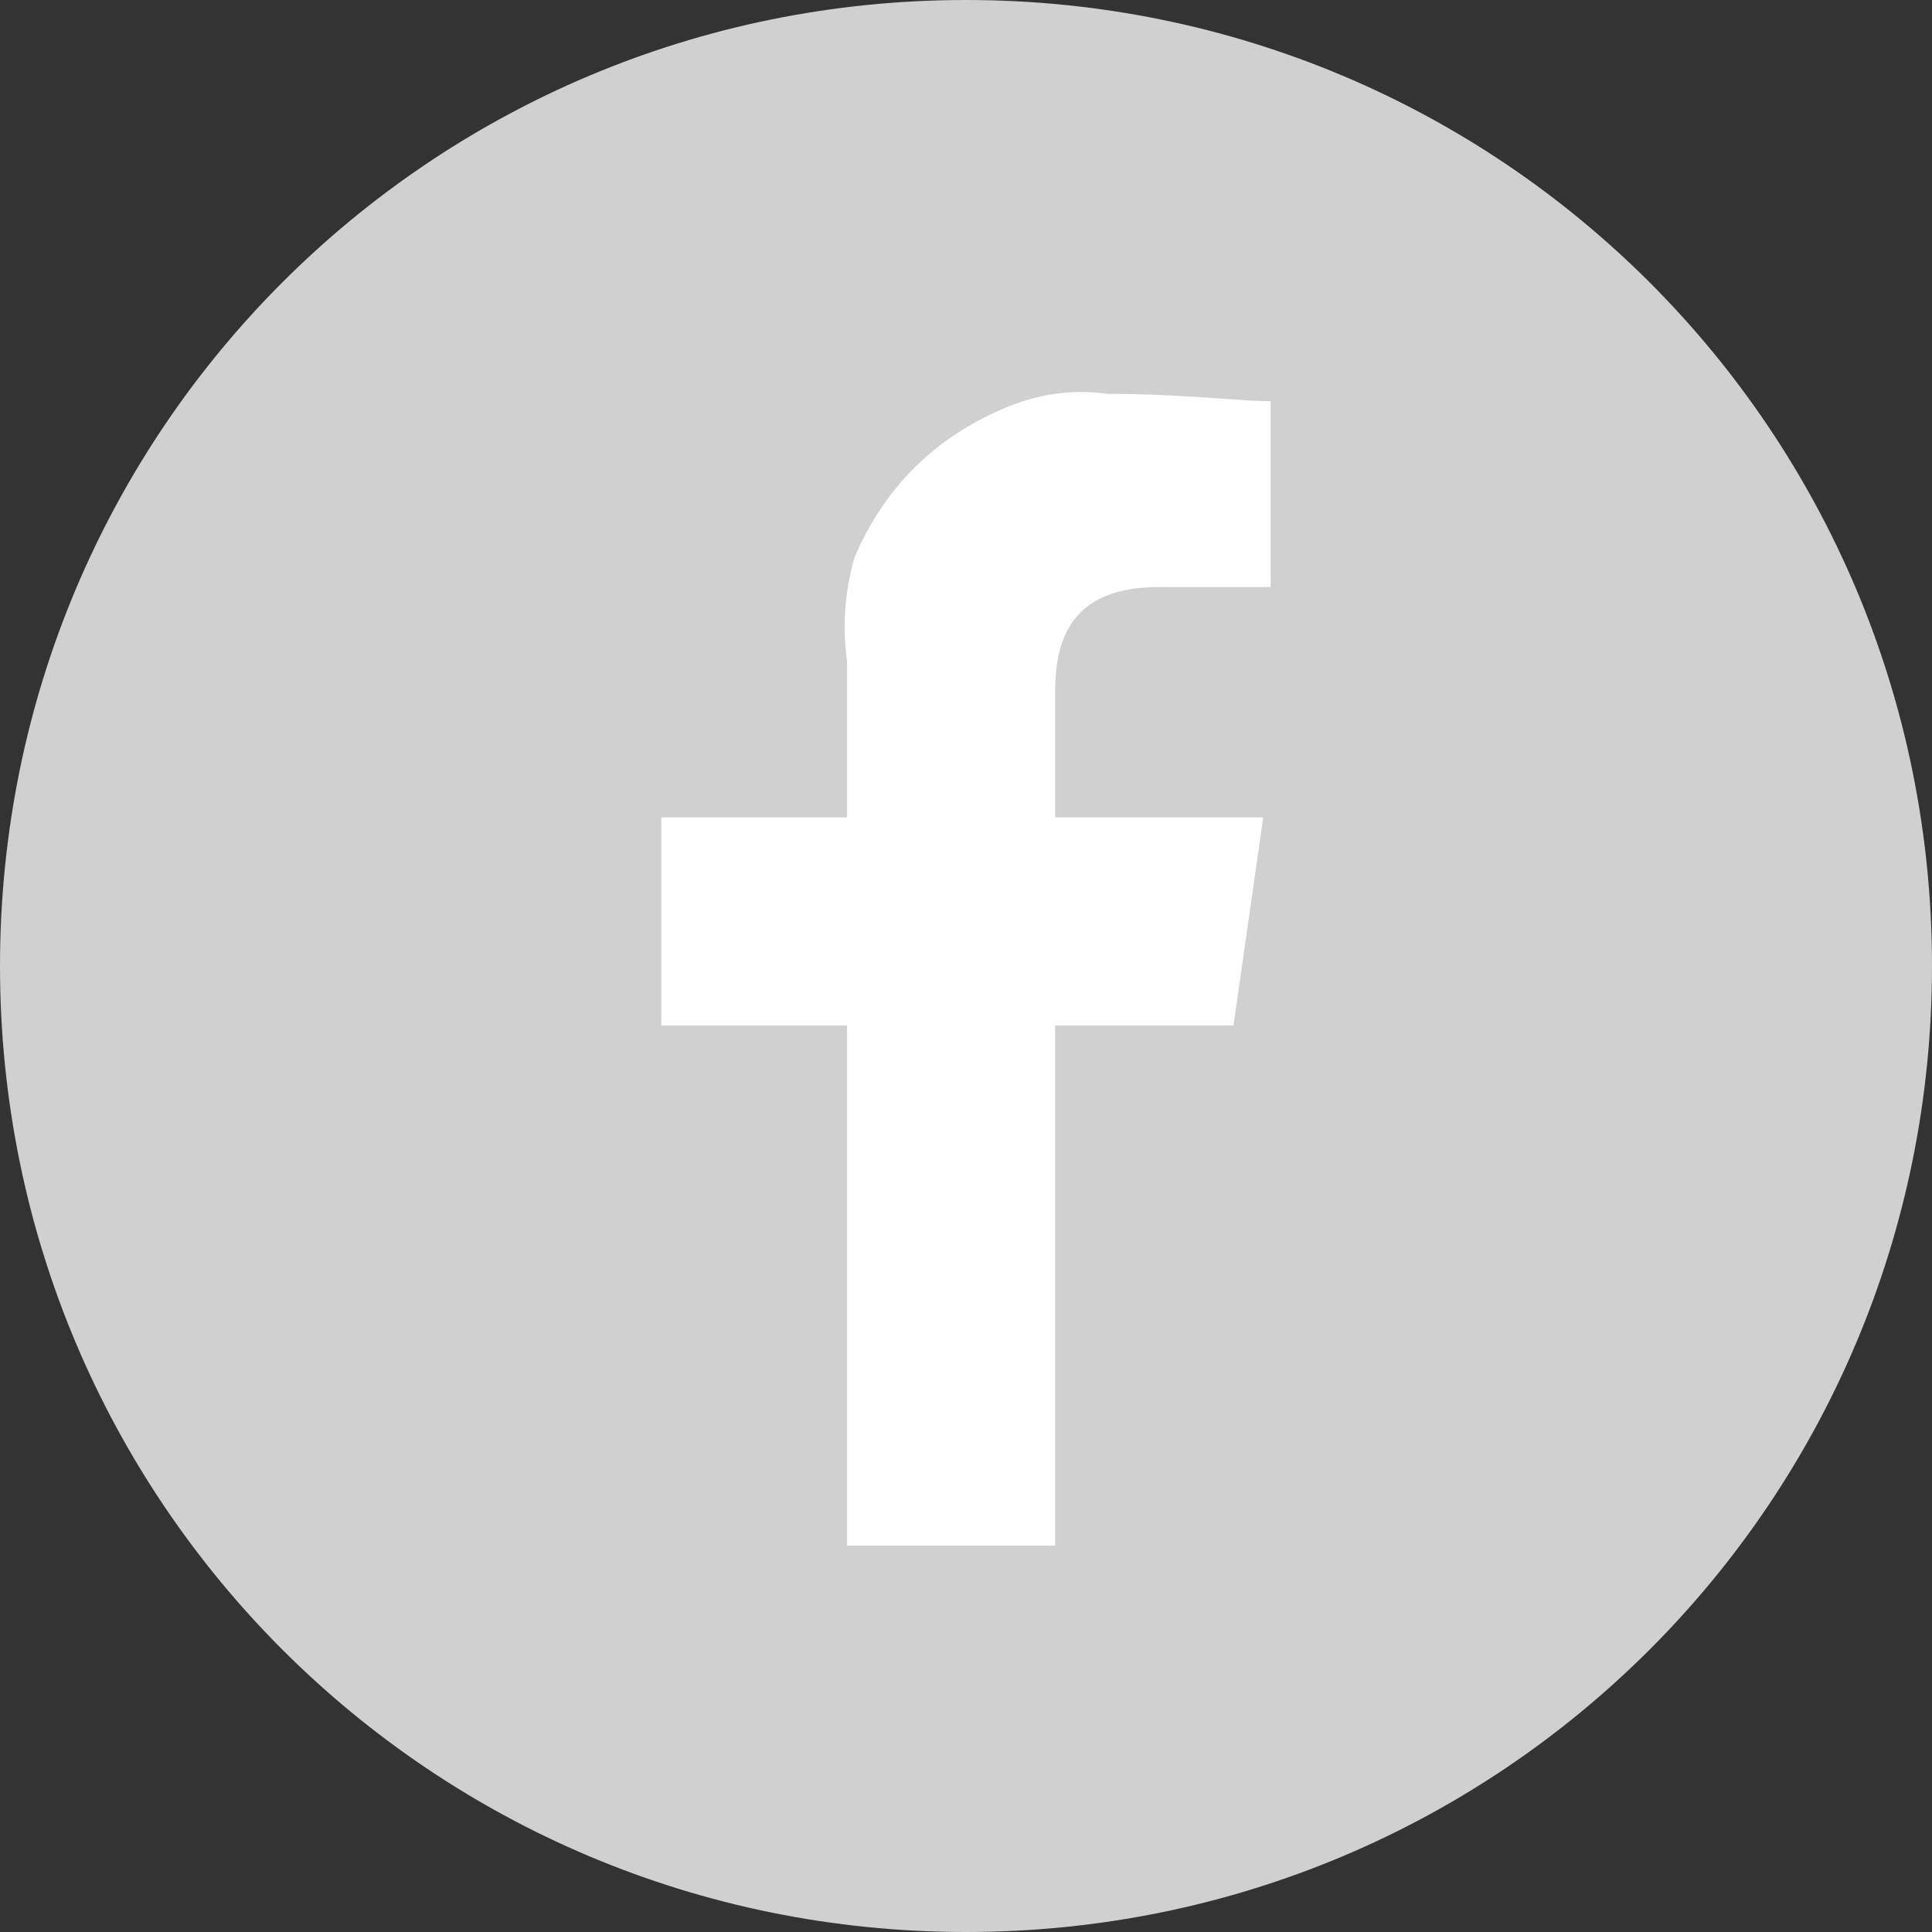
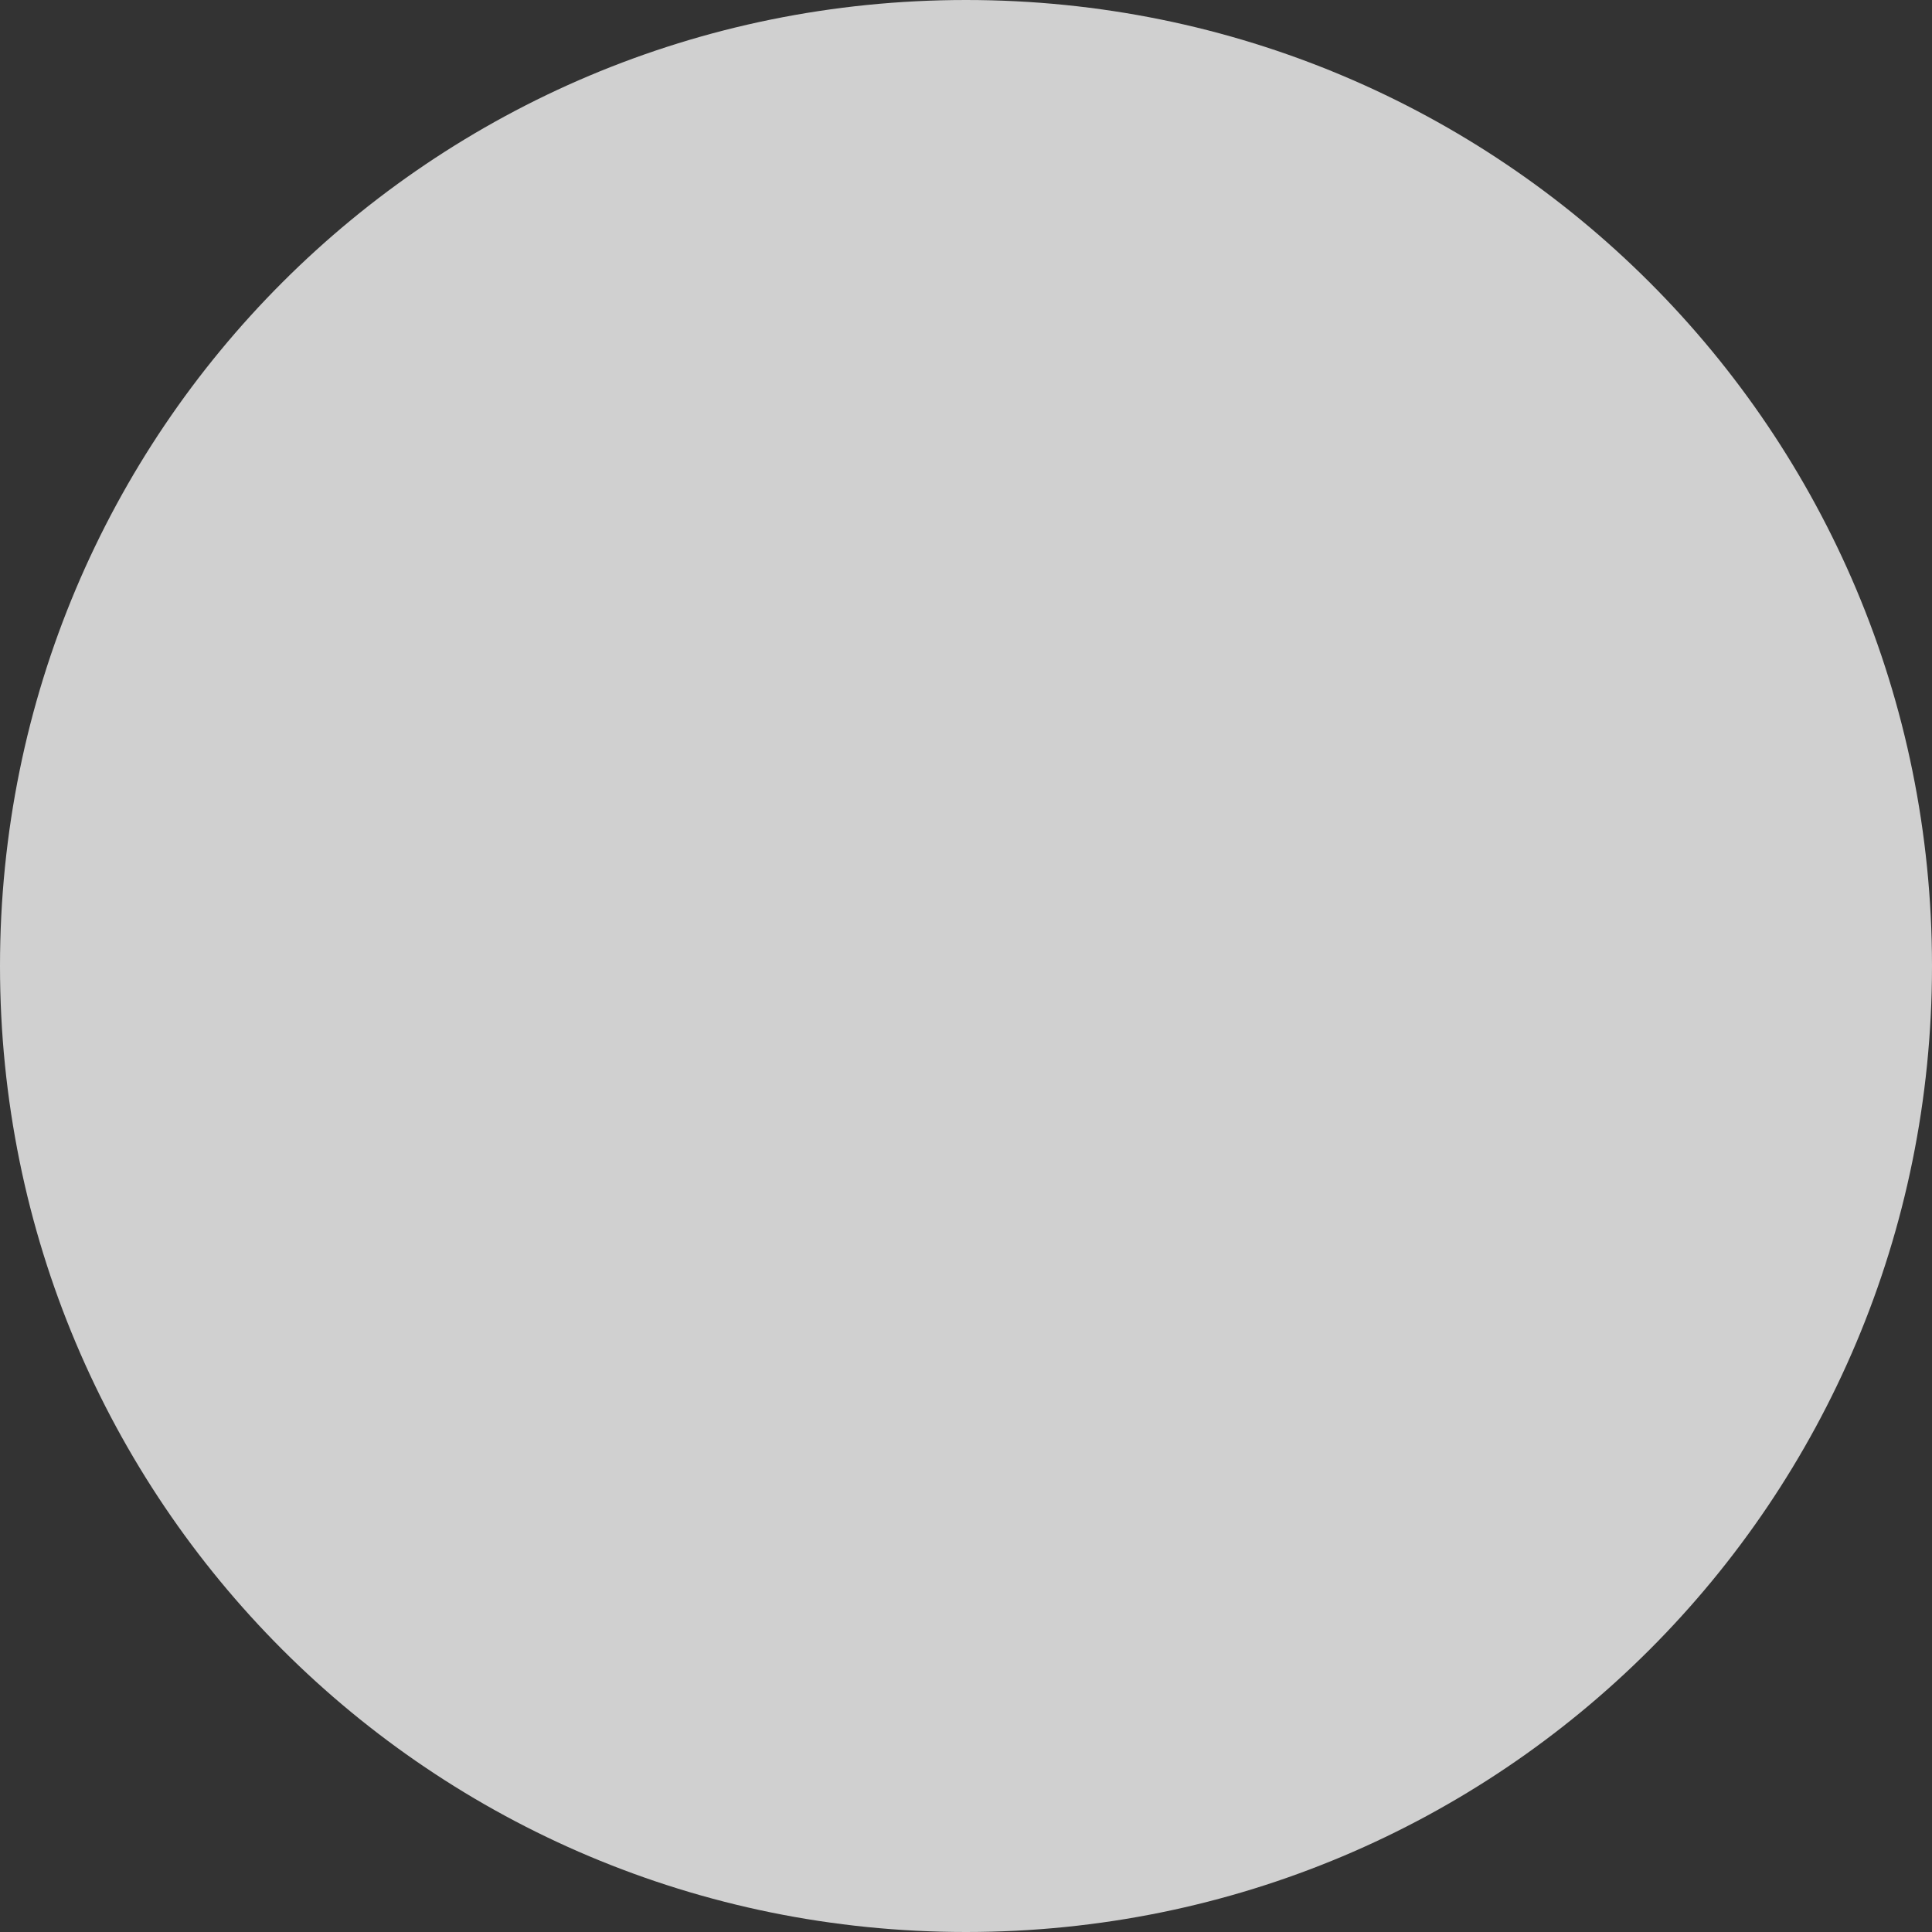
<svg xmlns="http://www.w3.org/2000/svg" version="1.2" viewBox="0 0 26 26" width="26" height="26">
  <rect x="0" y="0" width="26" height="26" fill="#333333" stroke="none" />
  <title>Grupo 78036-svg</title>
  <style>
		.s0 { fill: #d0d0d0 } 
		.s1 { fill: #ffffff } 
	</style>
  <g id="Grupo_78036">
    <path id="Elipse_22" class="s0" d="m13 26c-7.2 0-13-5.8-13-13 0-7.2 5.8-13 13-13 7.2 0 13 5.8 13 13 0 7.2-5.8 13-13 13z" />
-     <path id="Elipse_23" class="s0" d="m43.7 26c-7.2 0-13-5.8-13-13 0-7.2 5.8-13 13-13 7.2 0 13 5.8 13 13 0 7.2-5.8 13-13 13z" />
-     <path id="Elipse_24" class="s0" d="m74.4 26c-7.1 0-12.9-5.8-12.9-13 0-7.2 5.8-13 12.9-13 7.2 0 13 5.8 13 13 0 7.2-5.8 13-13 13z" />
-     <path id="Trazado_1378" fill-rule="evenodd" class="s1" d="m14.2 20.8v-7h2.4l0.4-2.8h-2.8v-1.7c0-0.8 0.3-1.4 1.4-1.4h1.5v-2.5c-0.4 0-1.2-0.1-2.2-0.1q-0.7-0.1-1.4 0.2-0.7 0.3-1.2 0.8-0.5 0.5-0.8 1.2-0.2 0.7-0.1 1.4v2.1h-2.5v2.8h2.5v7z" />
    <path id="Trazado_1376" fill-rule="evenodd" class="s1" d="m39.3 18.7c1.1 0.4 2.3 0.5 3.5 0.3 1.2-0.1 2.3-0.5 3.4-1.1 1-0.6 1.9-1.4 2.6-2.4 0.8-0.9 1.3-2 1.6-3.2l0.1-0.4q0.3-0.1 0.5-0.2 0.3-0.1 0.5-0.3 0.2-0.1 0.5-0.3 0.2-0.2 0.4-0.4-0.2 0.1-0.5 0.1-0.2 0-0.4 0-0.3 0-0.5 0-0.2 0-0.5 0 0.3-0.1 0.6-0.2 0.2-0.2 0.4-0.3 0.3-0.2 0.5-0.4 0.2-0.2 0.3-0.4-0.2 0-0.5 0.1-0.3 0-0.5 0-0.3 0.1-0.6 0.1-0.2 0-0.5 0-0.2-0.3-0.4-0.6-0.2-0.2-0.4-0.4-0.3-0.2-0.6-0.4-0.3-0.1-0.6-0.2-0.6-0.2-1.2-0.1-0.7 0.1-1.2 0.4-0.6 0.3-1 0.8-0.3 0.5-0.5 1.1 0 0.1-0.1 0.2 0 0.1 0 0.2 0 0.1 0 0.2 0 0 0 0.1-0.9-0.3-1.7-0.7-0.9-0.5-1.6-1.2-0.7-0.6-1.2-1.4-0.6-0.7-1-1.6-0.1 0.1-0.3 0.3-0.1 0.2-0.2 0.4-0.1 0.1-0.2 0.3-0.1 0.2-0.1 0.5-0.1 0.3-0.1 0.7 0 0.4 0.1 0.8 0 0.4 0.2 0.7 0.2 0.4 0.4 0.7-0.2-0.1-0.3-0.1-0.2-0.1-0.4-0.2-0.2-0.1-0.3-0.2-0.2-0.2-0.3-0.3-0.1 0.5-0.1 1.1 0.1 0.5 0.3 1 0.2 0.5 0.6 0.9 0.4 0.4 0.9 0.7-0.1 0-0.2 0-0.1 0-0.2-0.1-0.1 0-0.2 0-0.1 0-0.2-0.1-0.1 0-0.2 0-0.1 0-0.1-0.1-0.1 0-0.2 0 0-0.1-0.1-0.1 0 0.5 0.2 1 0.2 0.4 0.5 0.8 0.3 0.4 0.7 0.7 0.5 0.3 0.9 0.4-0.5 0.3-1 0.4-0.5 0.1-1 0.1-0.6 0.1-1.1 0-0.5 0-1.1-0.1-0.1-0.1-0.2-0.1 0 0-0.1-0.1-0.1 0-0.2 0-0.1-0.1-0.2-0.1 0.4 0.5 0.9 0.9 0.5 0.5 1.1 0.8 0.5 0.4 1.1 0.6 0.6 0.3 1.3 0.4z" />
-     <path id="pinterest-svgrepo-com" class="s1" d="m68.4 10.7q0-0.3 0-0.5 0-0.2 0.1-0.5 0-0.2 0.1-0.5 0-0.2 0.1-0.4 0.1-0.2 0.2-0.4 0.1-0.3 0.2-0.5 0.2-0.2 0.3-0.3 0.2-0.2 0.3-0.4 0.3-0.3 0.7-0.6 0.4-0.3 0.8-0.6 0.4-0.2 0.8-0.4 0.4-0.2 0.9-0.3 0.3-0.1 0.5-0.1 0.2-0.1 0.5-0.1 0.2 0 0.5 0 0.2-0.1 0.4-0.1h0.1q0.4 0 0.7 0.1 0.4 0 0.7 0.1 0.4 0.1 0.7 0.2 0.4 0.1 0.7 0.3 0.3 0.1 0.6 0.3 0.3 0.2 0.5 0.4 0.3 0.3 0.5 0.5 0.3 0.3 0.5 0.6 0.2 0.3 0.3 0.6 0.2 0.4 0.3 0.7 0.1 0.3 0.1 0.7 0.1 0.3 0.1 0.7 0 0 0 0.1 0 0.2 0 0.4 0 0.3-0.1 0.5 0 0.2 0 0.5-0.1 0.2-0.1 0.4v-0.1q0 0.3-0.1 0.5-0.1 0.2-0.1 0.4-0.1 0.2-0.2 0.5-0.1 0.2-0.2 0.4v-0.1q-0.1 0.2-0.2 0.4-0.1 0.2-0.2 0.4-0.1 0.2-0.3 0.3-0.1 0.2-0.2 0.4-0.2 0.1-0.3 0.3-0.2 0.1-0.4 0.2-0.1 0.1-0.3 0.2-0.2 0.2-0.4 0.2-0.2 0.1-0.4 0.2-0.3 0.1-0.5 0.1-0.2 0.1-0.4 0.1-0.2 0-0.5 0-0.2 0-0.4 0-0.1 0-0.3-0.1-0.2 0-0.3-0.1-0.2 0-0.3-0.1-0.1-0.1-0.3-0.1-0.1-0.1-0.2-0.2-0.1-0.1-0.2-0.3-0.1-0.1-0.2-0.2-0.1 0.3-0.3 1-0.1 0.7-0.2 1-0.1 0.2-0.2 0.6 0 0.1-0.1 0.2 0 0.1 0 0.2-0.1 0.1-0.1 0.2 0 0-0.1 0.1l-0.3 0.6q0 0.1-0.1 0.2 0 0.1-0.1 0.2 0 0.1-0.1 0.2-0.1 0.1-0.1 0.2v-0.1q-0.2 0.4-0.6 0.9h-0.1l-0.1-0.1q-0.2-1.5-0.2-1.8 0-0.2 0.1-0.5 0-0.2 0-0.5 0-0.3 0.1-0.5 0-0.3 0.1-0.5v0.1q0.2-1.1 0.6-2.8 0.4-1.6 0.5-1.9-0.1-0.2-0.1-0.4-0.1-0.2-0.1-0.3-0.1-0.2-0.1-0.4 0-0.2 0-0.4 0-0.1 0-0.1 0-0.2 0-0.4 0-0.2 0.1-0.4 0.1-0.2 0.2-0.4 0.1-0.2 0.2-0.3 0.1-0.2 0.2-0.3 0.2-0.1 0.3-0.2 0.2-0.1 0.4-0.2 0.2 0 0.3 0h0.1q0.1 0 0.2 0 0.2 0 0.3 0.1 0.1 0 0.2 0.1 0.1 0.1 0.1 0.2 0.1 0.1 0.2 0.2 0 0.1 0.1 0.2 0 0.1 0.1 0.2 0 0.2 0 0.3 0 0 0 0 0 0.3-0.1 0.5 0 0.3-0.1 0.5 0 0.2-0.1 0.5-0.1 0.2-0.2 0.4h0.1q-0.1 0.2-0.2 0.4-0.1 0.2-0.1 0.4-0.1 0.2-0.1 0.5 0 0.2-0.1 0.4 0 0.1 0 0.1 0 0.1 0.1 0.2 0 0.2 0 0.3 0.1 0.1 0.2 0.2 0.1 0.1 0.2 0.2 0.1 0.1 0.2 0.2 0.1 0.1 0.2 0.1 0.2 0.1 0.3 0.1 0.1 0 0.3 0 0.1 0 0.3 0 0.1 0 0.2 0 0.1-0.1 0.2-0.1 0.2 0 0.3-0.1 0.1-0.1 0.2-0.1 0.1-0.1 0.2-0.2 0.1-0.1 0.2-0.2 0 0 0.1-0.1v-0.1q0.1-0.1 0.2-0.2 0-0.1 0.1-0.2 0.1-0.1 0.1-0.2 0.1-0.1 0.1-0.2v-0.1q0.1-0.1 0.2-0.2 0-0.1 0.1-0.3 0-0.1 0-0.2 0.1-0.1 0.1-0.3 0-0.1 0.1-0.3 0-0.1 0-0.2 0-0.1 0.1-0.3 0-0.1 0-0.2v-0.1q0-0.1 0-0.2 0-0.1 0-0.2 0.1-0.2 0.1-0.3 0-0.1 0-0.2 0-0.1 0-0.2 0-0.3-0.1-0.7-0.1-0.3-0.2-0.6-0.1-0.3-0.3-0.6-0.2-0.3-0.5-0.5-0.2-0.2-0.5-0.4-0.3-0.2-0.7-0.3-0.3-0.1-0.6-0.2-0.4 0-0.7 0-0.1 0-0.2 0h-0.1q-0.5 0-0.9 0.1-0.4 0-0.8 0.2-0.4 0.2-0.7 0.4-0.4 0.2-0.7 0.5-0.3 0.3-0.5 0.7-0.3 0.3-0.4 0.7-0.2 0.4-0.3 0.8-0.1 0.4-0.1 0.8 0 0.1 0 0.2 0 0.1 0 0.2 0 0.1 0.1 0.2 0 0.1 0 0.2 0 0.1 0.1 0.2h-0.1q0.1 0.1 0.1 0.1 0 0.1 0.1 0.2 0 0.1 0 0.2 0.1 0 0.1 0.1 0.1 0.2 0.3 0.4 0 0.1 0 0.1 0 0 0 0.1 0.1 0 0.1 0 0 0.1 0 0.1 0 0.1 0 0.2 0 0.1-0.1 0.2 0 0.1 0 0.1 0 0.1-0.1 0.2-0.1 0.4-0.3 0.4 0 0-0.2 0-0.1 0-0.2-0.1-0.1 0-0.2-0.1-0.1-0.1-0.2-0.1-0.1-0.1-0.2-0.2-0.1-0.1-0.2-0.2-0.1-0.1-0.2-0.2 0-0.1-0.1-0.3-0.1-0.1-0.1-0.2-0.1-0.1-0.1-0.3-0.1-0.1-0.1-0.2 0-0.1-0.1-0.3 0-0.1 0-0.2v-0.1q-0.1-0.1-0.1-0.2 0-0.1 0-0.3 0-0.1 0-0.2 0-0.1 0-0.3 0 0 0 0z" />
  </g>
</svg>